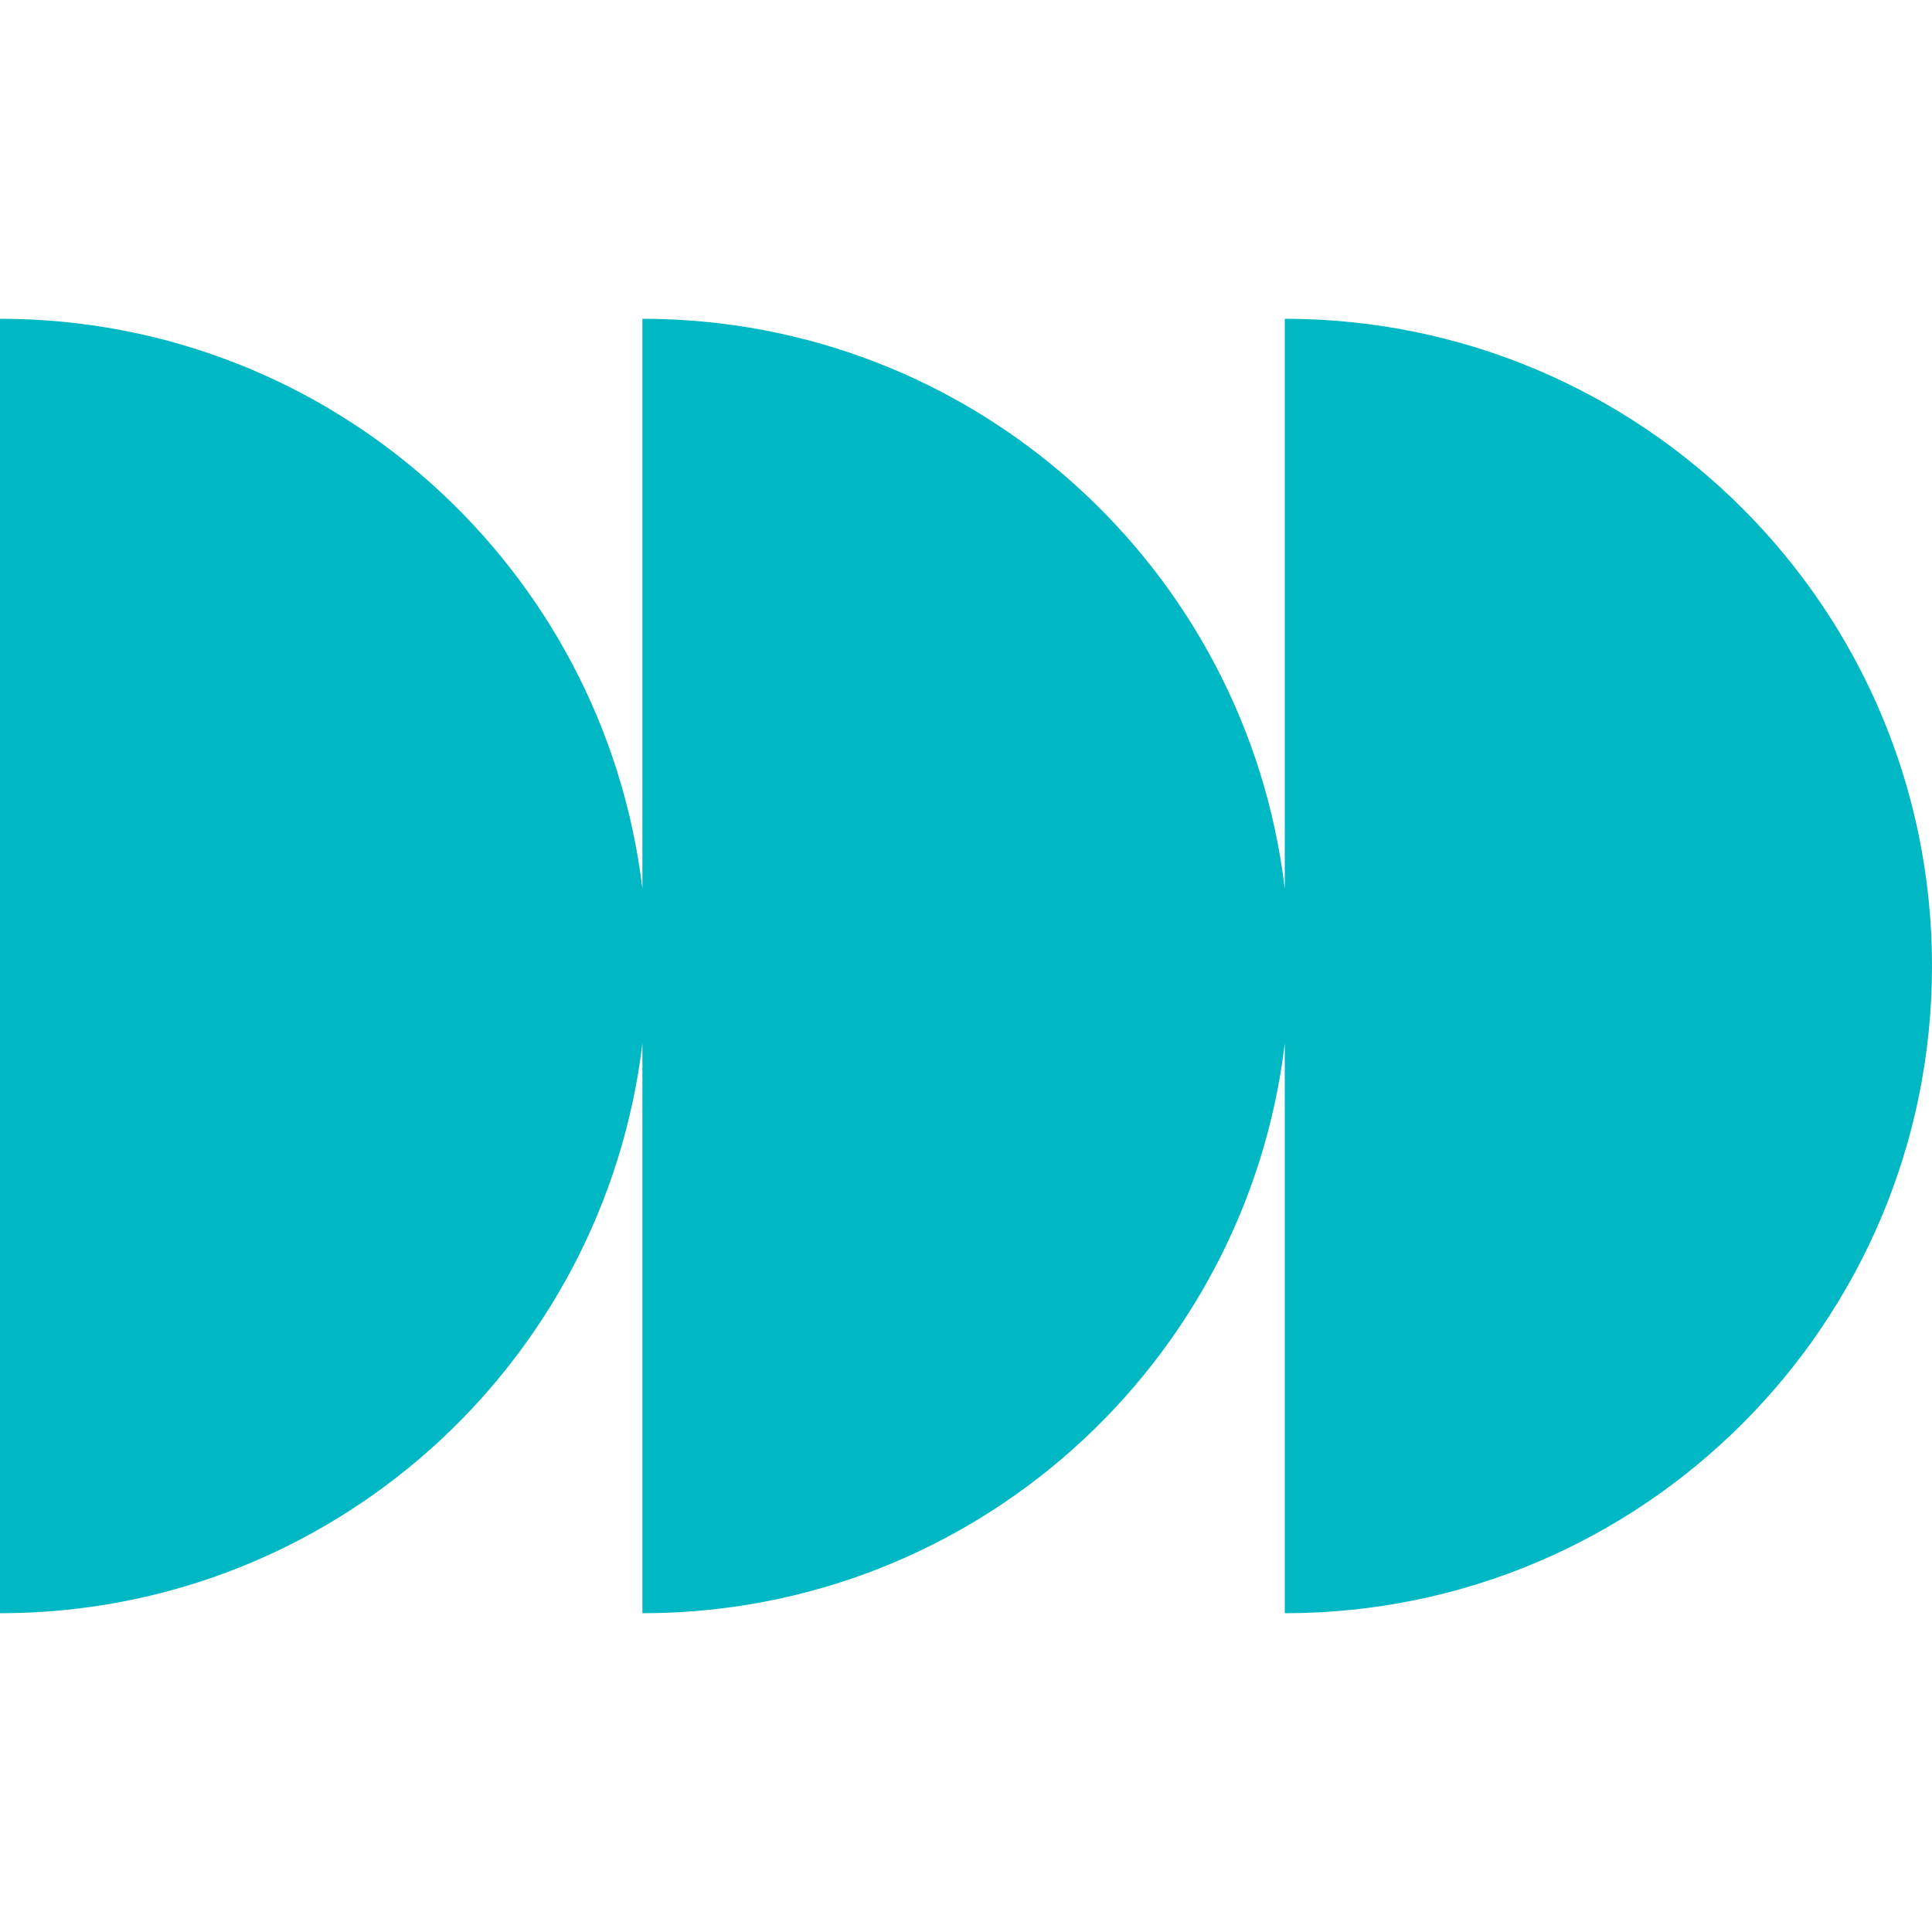
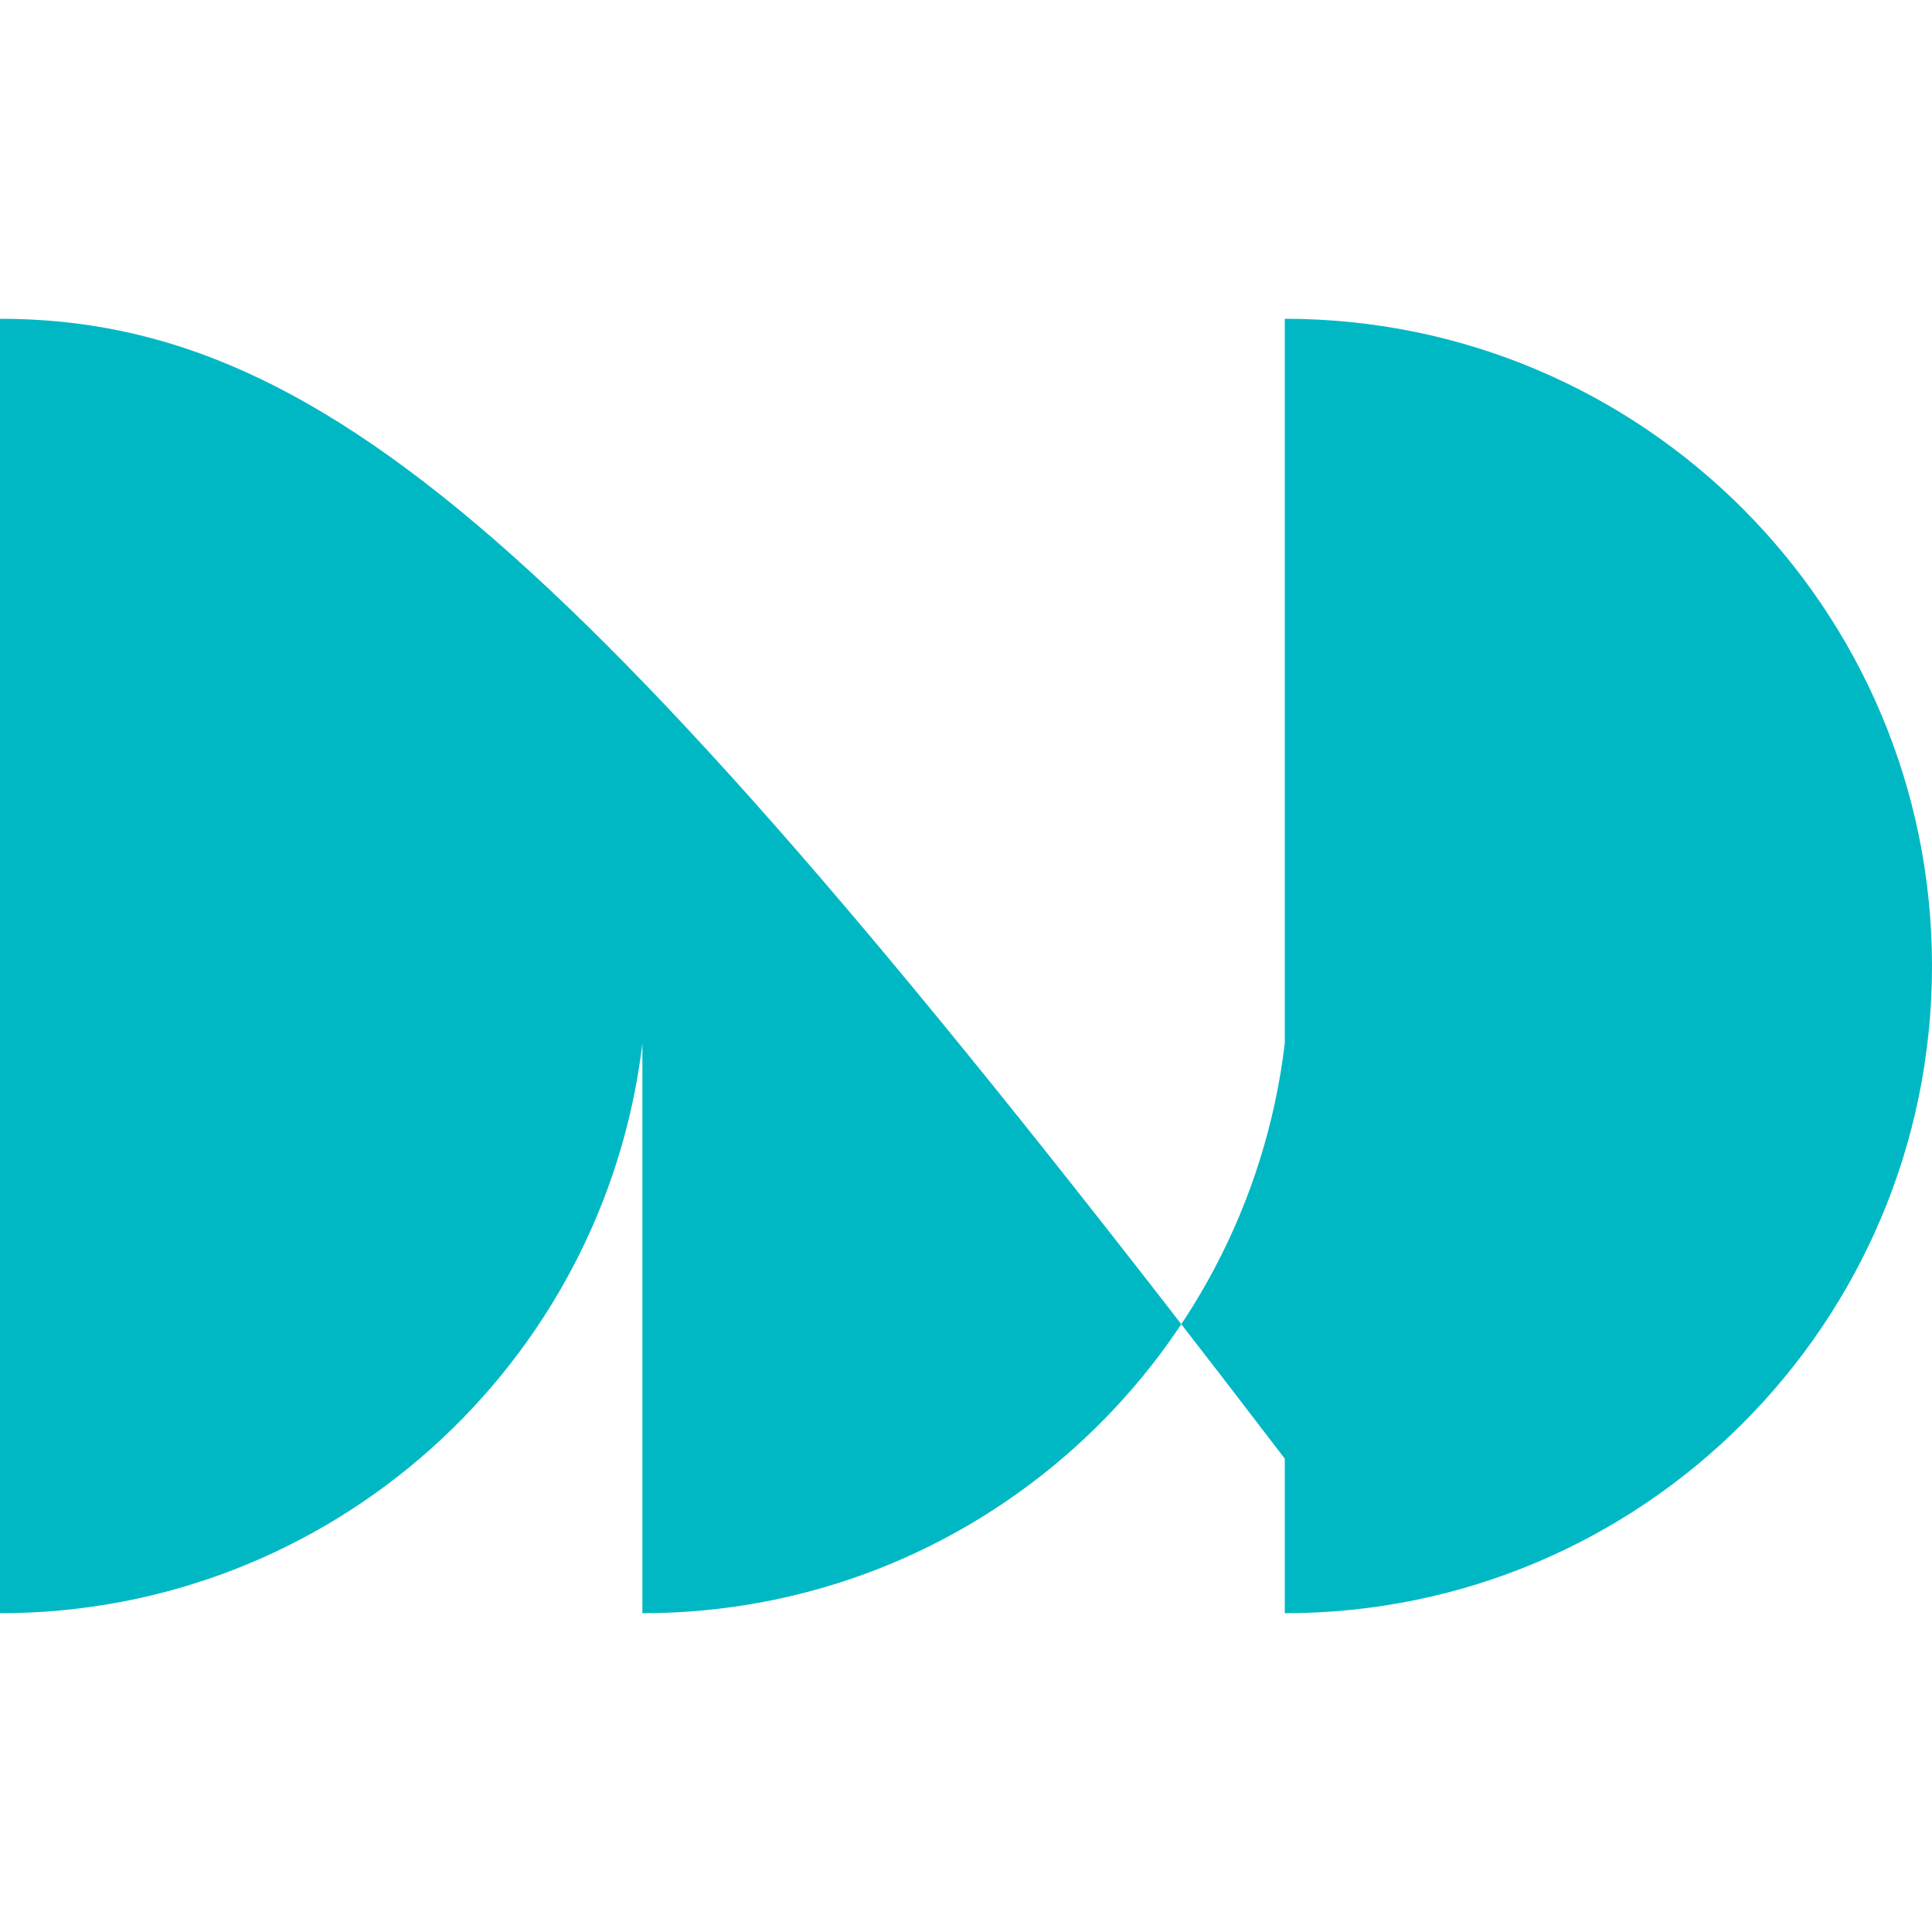
<svg xmlns="http://www.w3.org/2000/svg" width="56" height="56" fill="none">
-   <path fill="#00B8C4" d="M37.24 9.24v16.52c-1.106-9.304-9.019-16.52-18.62-16.52v16.52C17.511 16.456 9.601 9.24 0 9.24v37.52c9.601 0 17.511-7.215 18.62-16.517V46.76c9.601 0 17.511-7.215 18.62-16.517V46.76C47.6 46.76 56 38.36 56 28c0-10.36-8.4-18.76-18.76-18.76z" />
+   <path fill="#00B8C4" d="M37.24 9.24v16.52v16.52C17.511 16.456 9.601 9.24 0 9.24v37.52c9.601 0 17.511-7.215 18.62-16.517V46.76c9.601 0 17.511-7.215 18.62-16.517V46.76C47.6 46.76 56 38.36 56 28c0-10.36-8.4-18.76-18.76-18.76z" />
</svg>